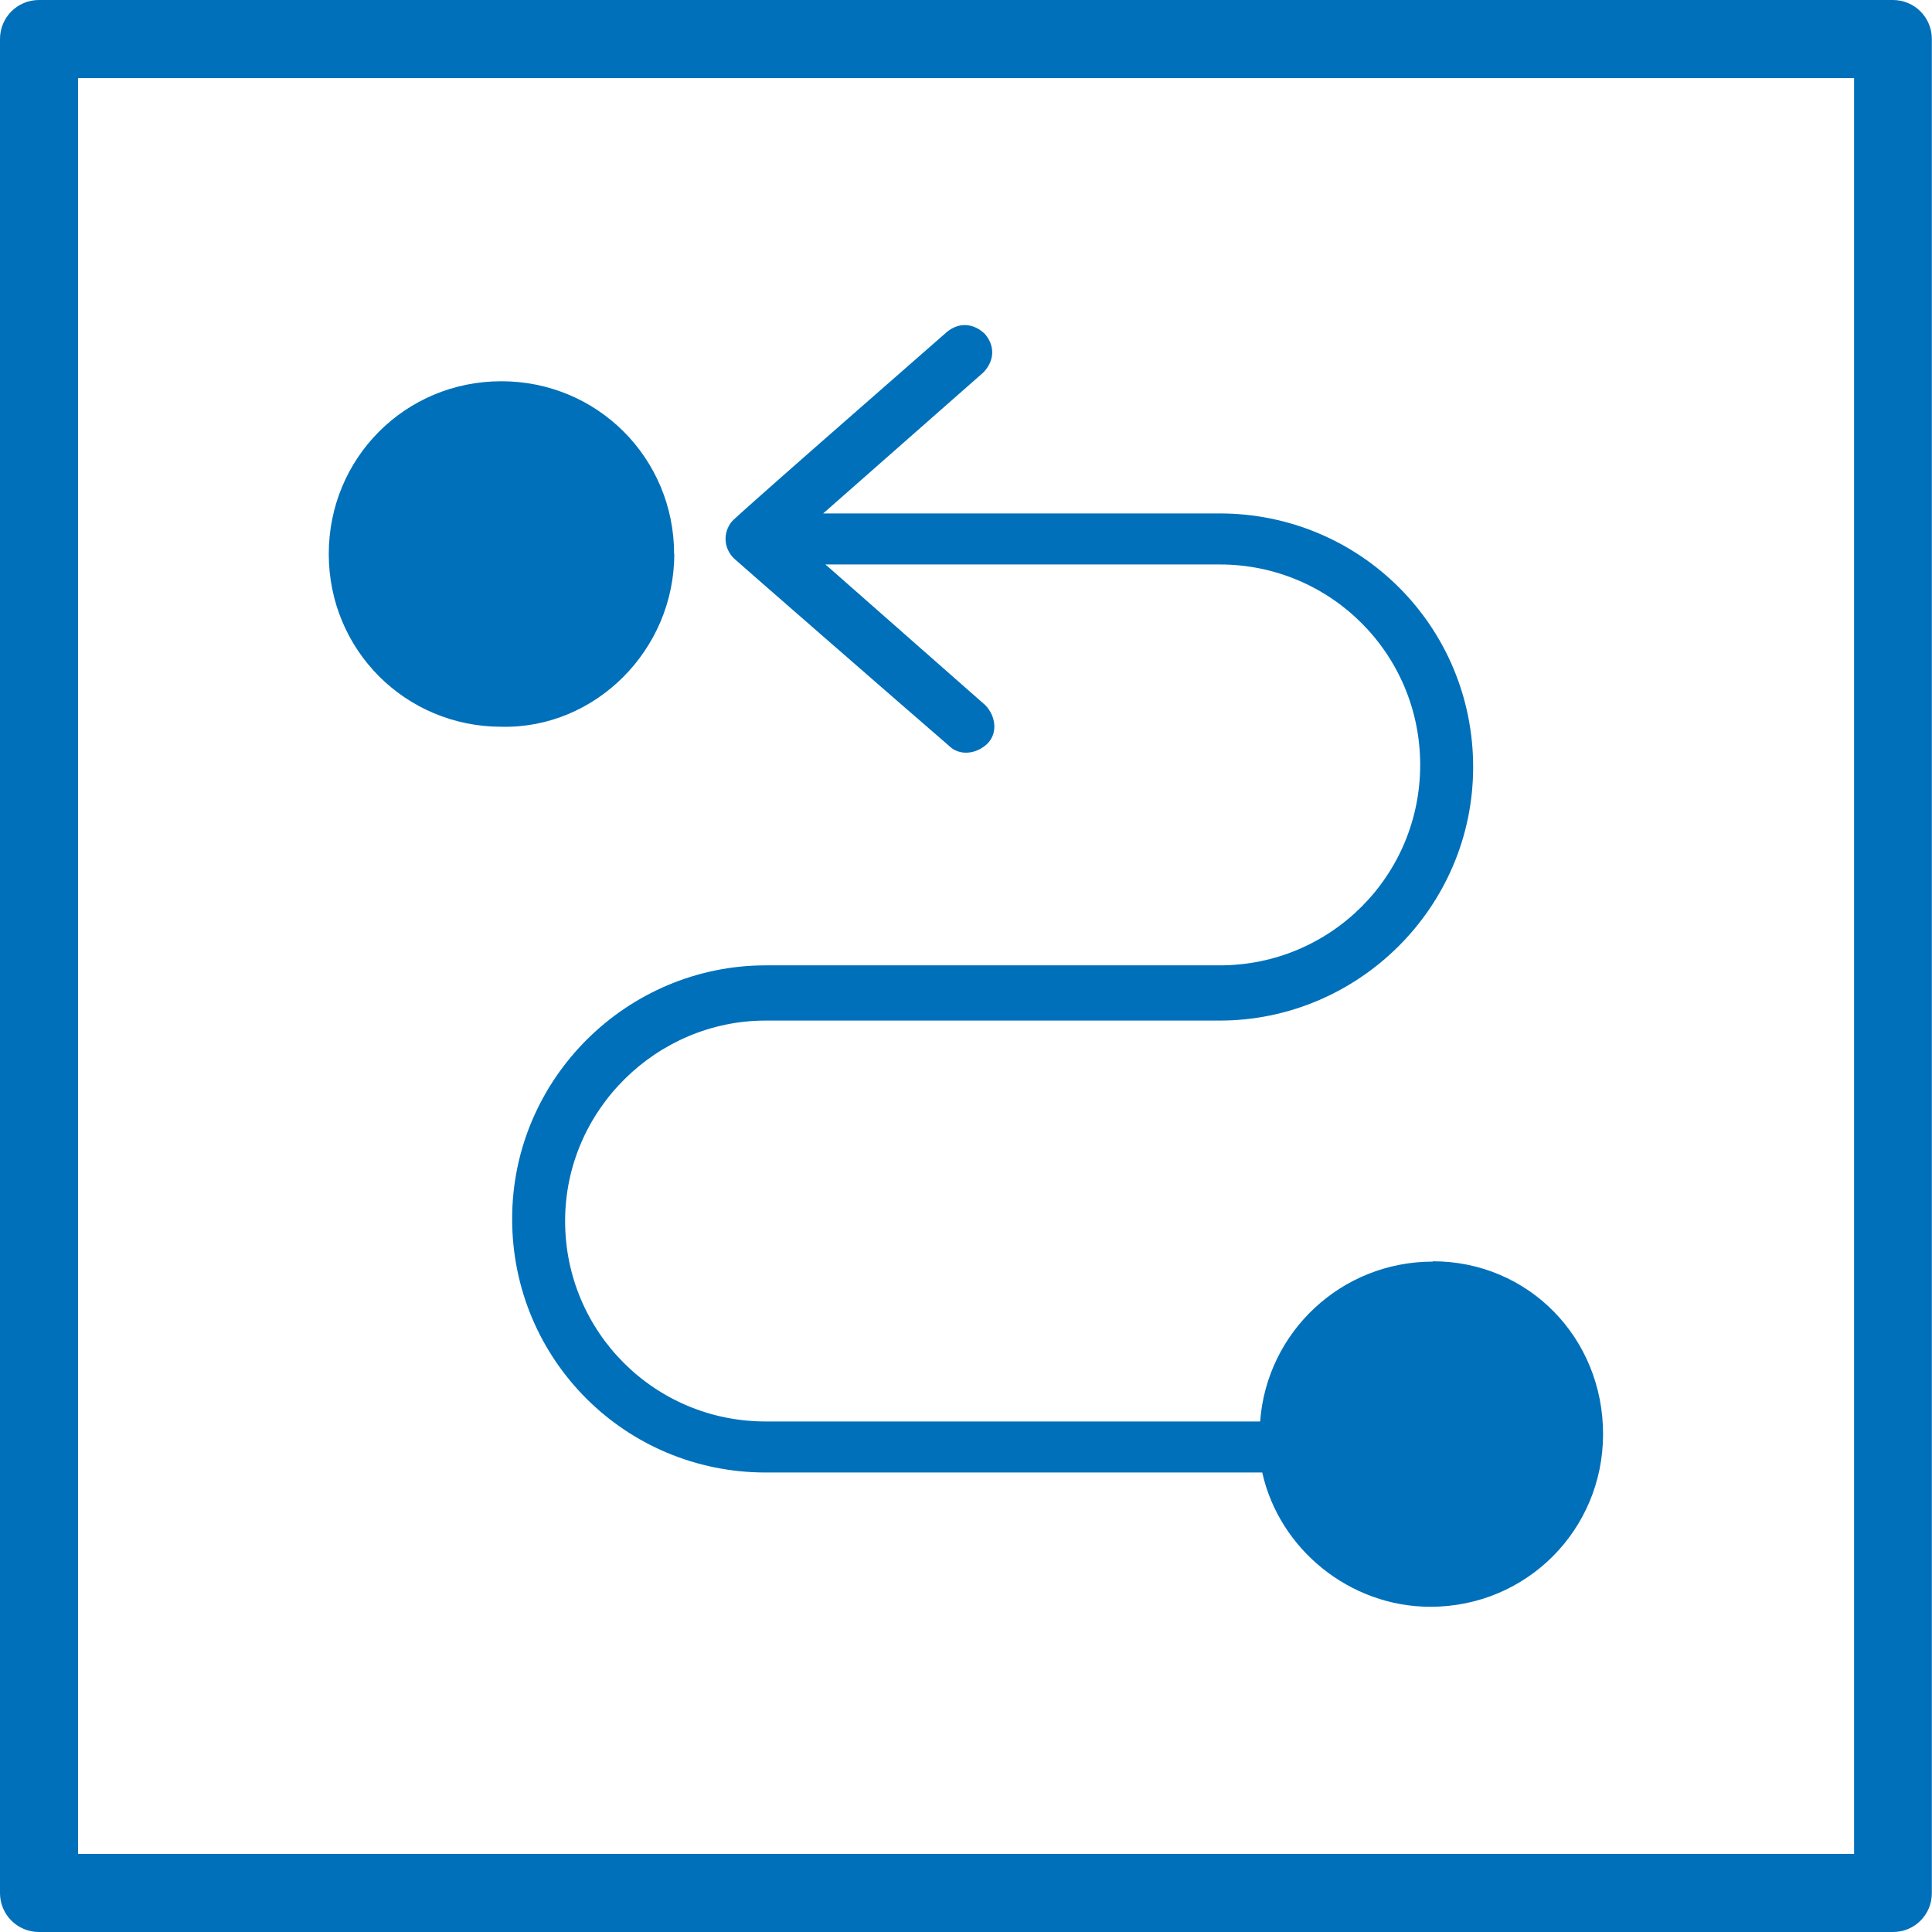
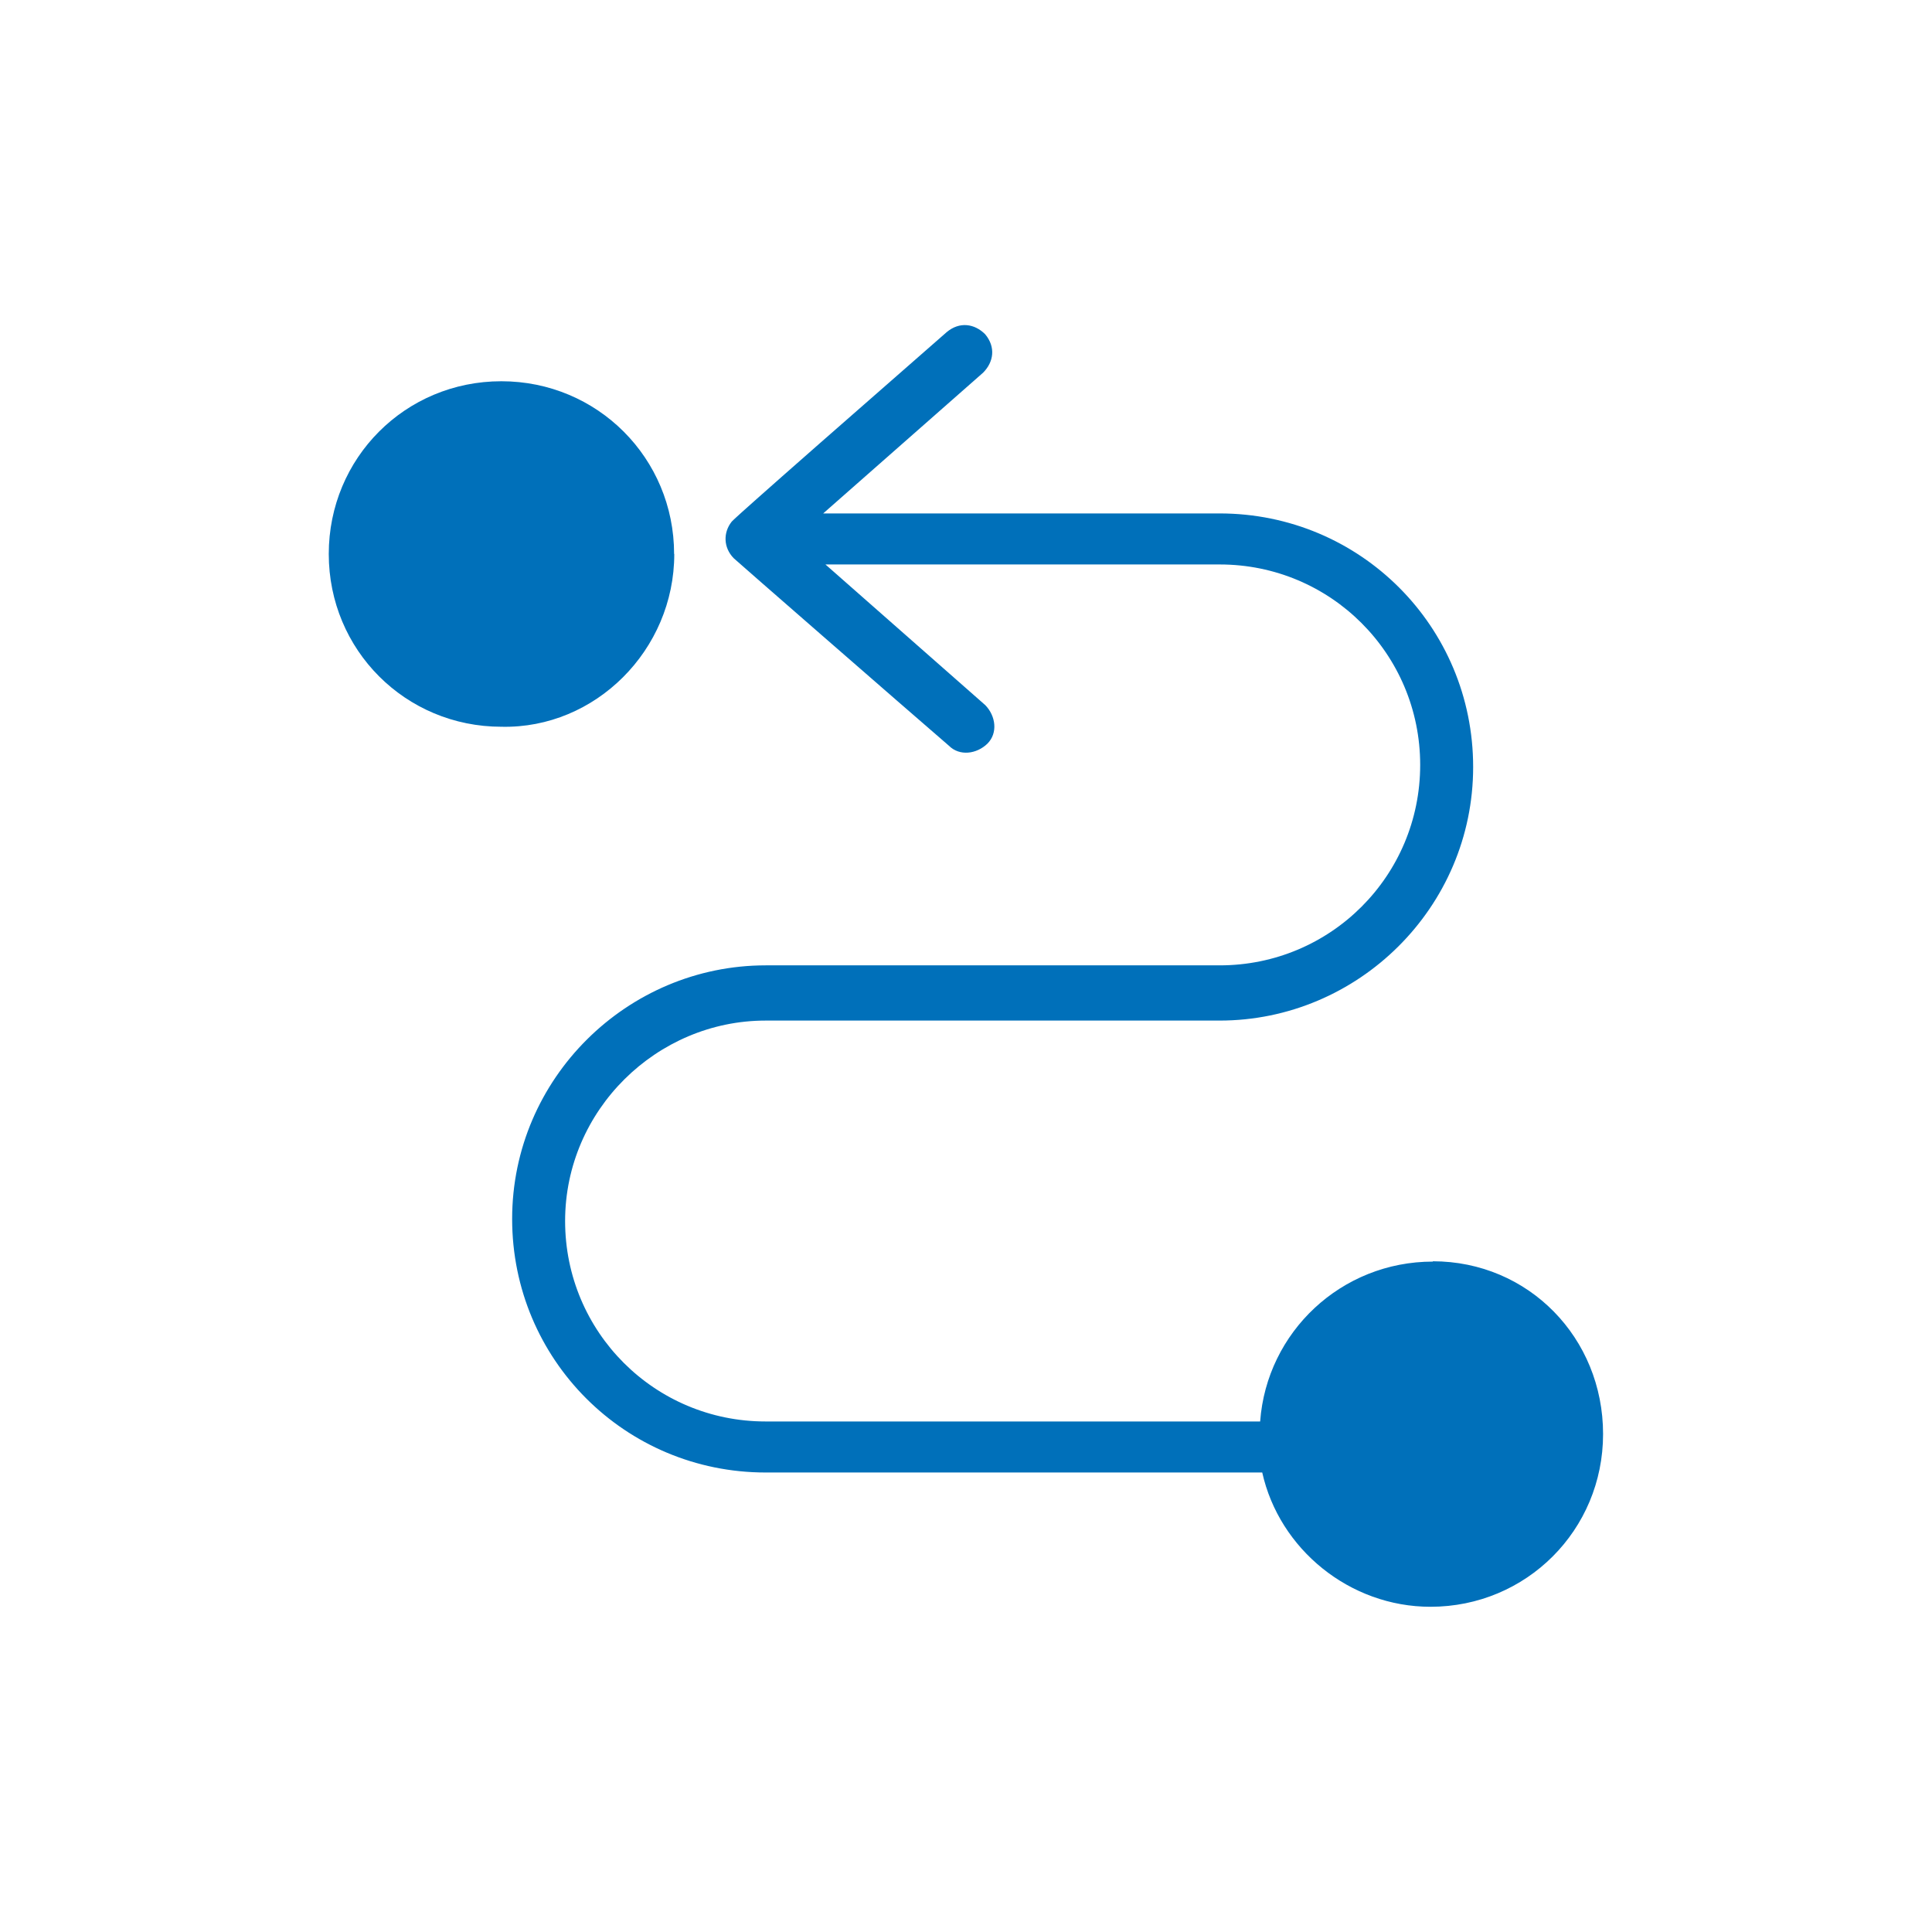
<svg xmlns="http://www.w3.org/2000/svg" version="1.1" id="Layer_1" x="0px" y="0px" viewBox="0 0 120 120" style="enable-background:new 0 0 120 120;" xml:space="preserve">
  <style type="text/css"> .st0{fill:#0070BA;} </style>
  <g>
    <g>
-       <path class="st0" d="M117.58,120H2.42C1.08,120,0,118.92,0,117.58V2.42C0,1.08,1.08,0,2.42,0h115.15c1.34,0,2.42,1.08,2.42,2.42 v115.15C120,118.92,118.92,120,117.58,120 M4.85,115.15h110.31V4.85H4.85V115.15z" />
-     </g>
+       </g>
    <path class="st0" d="M89,78.36c-5.69,0-10.32,4.37-10.73,9.93H47.55c-6.89,0-12.45-5.56-12.45-12.45c0-6.89,5.69-12.45,12.45-12.45 h28.2c8.6,0,15.75-7.02,15.75-15.75s-7.02-15.75-15.75-15.75H51.13l9.93-8.74c0.66-0.66,0.8-1.59,0.13-2.39 c-0.66-0.66-1.59-0.8-2.39-0.13C45.03,32.67,45.57,32.28,45.44,32.41c-0.52,0.66-0.52,1.59,0.13,2.26 c0.13,0.13,10.45,9.13,13.37,11.65c0.66,0.66,1.72,0.52,2.39-0.13c0.66-0.66,0.52-1.72-0.13-2.39l-9.93-8.74h24.49 c6.89,0,12.45,5.56,12.45,12.45s-5.56,12.45-12.45,12.45h-28.2c-8.6,0-15.75,7.02-15.75,15.75s7.02,15.75,15.75,15.75H78.4 c1.06,4.76,5.43,8.34,10.45,8.34c5.95,0,10.72-4.76,10.72-10.73c0-5.97-4.63-10.73-10.58-10.73L89,78.36z" />
    <path class="st0" d="M41.87,34.41c0-5.95-4.76-10.73-10.73-10.73s-10.72,4.77-10.72,10.73s4.76,10.73,10.73,10.73 c5.82,0.13,10.73-4.76,10.73-10.73H41.87z" />
  </g>
</svg>